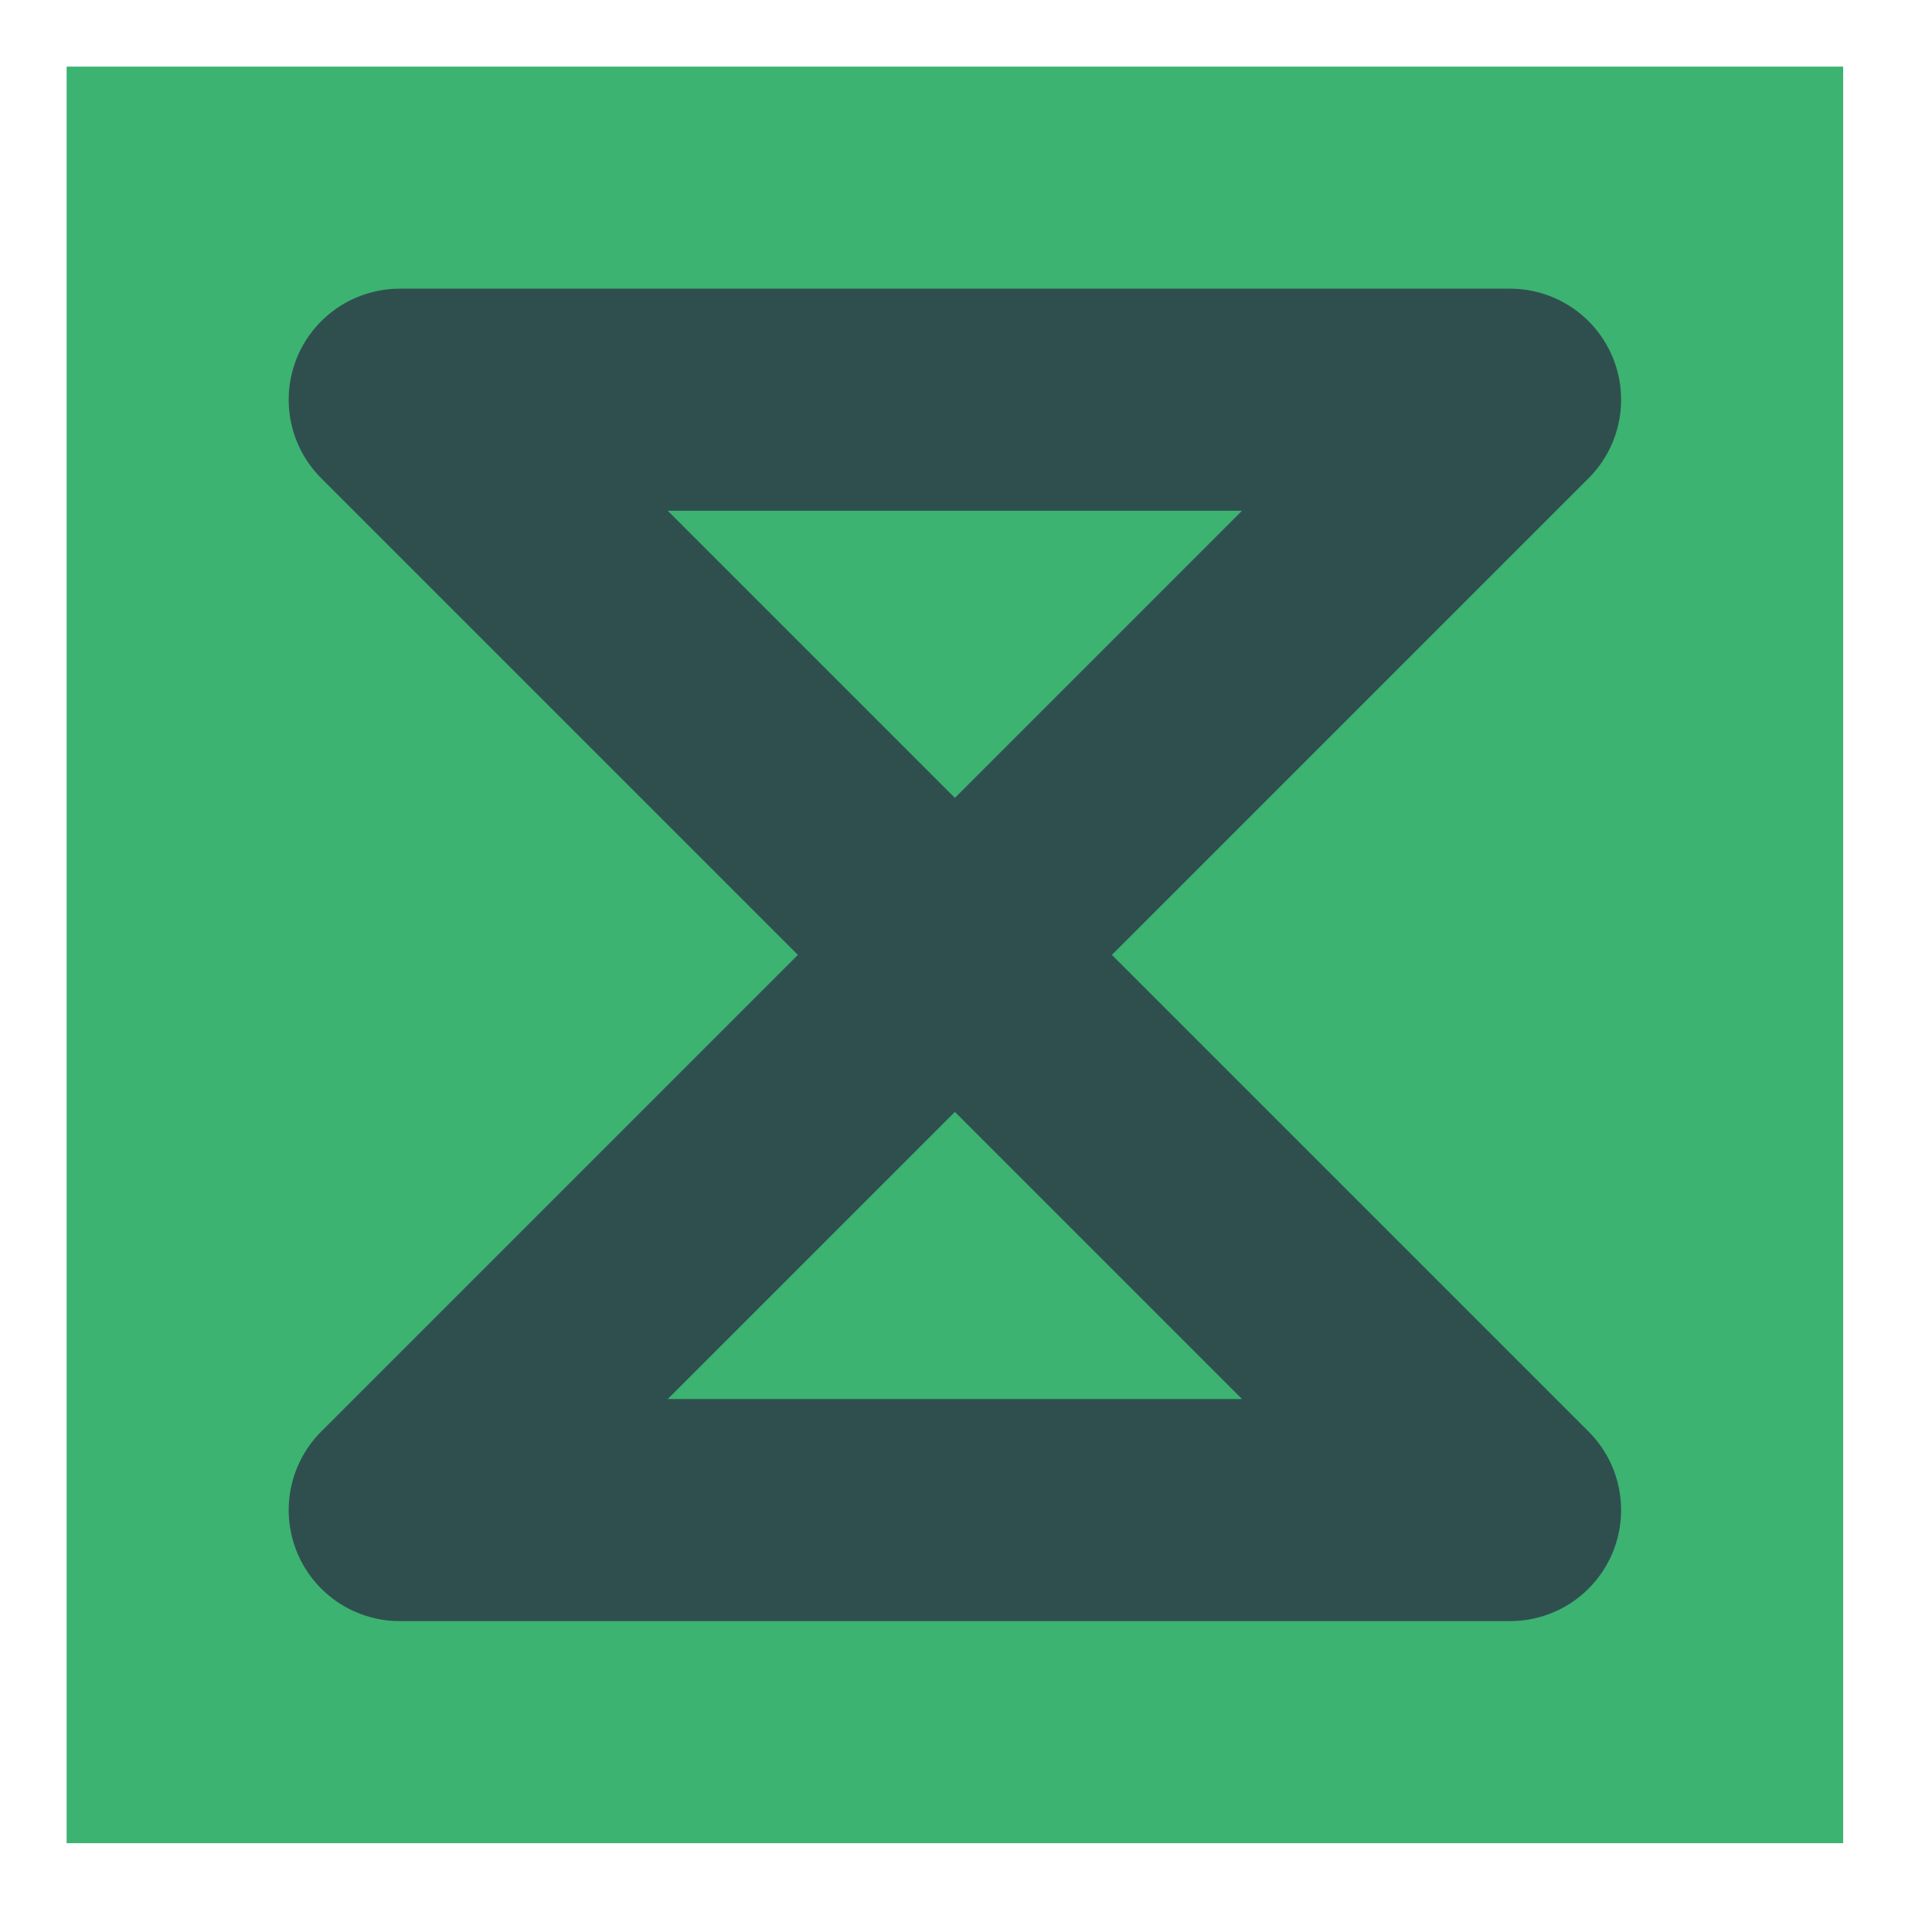
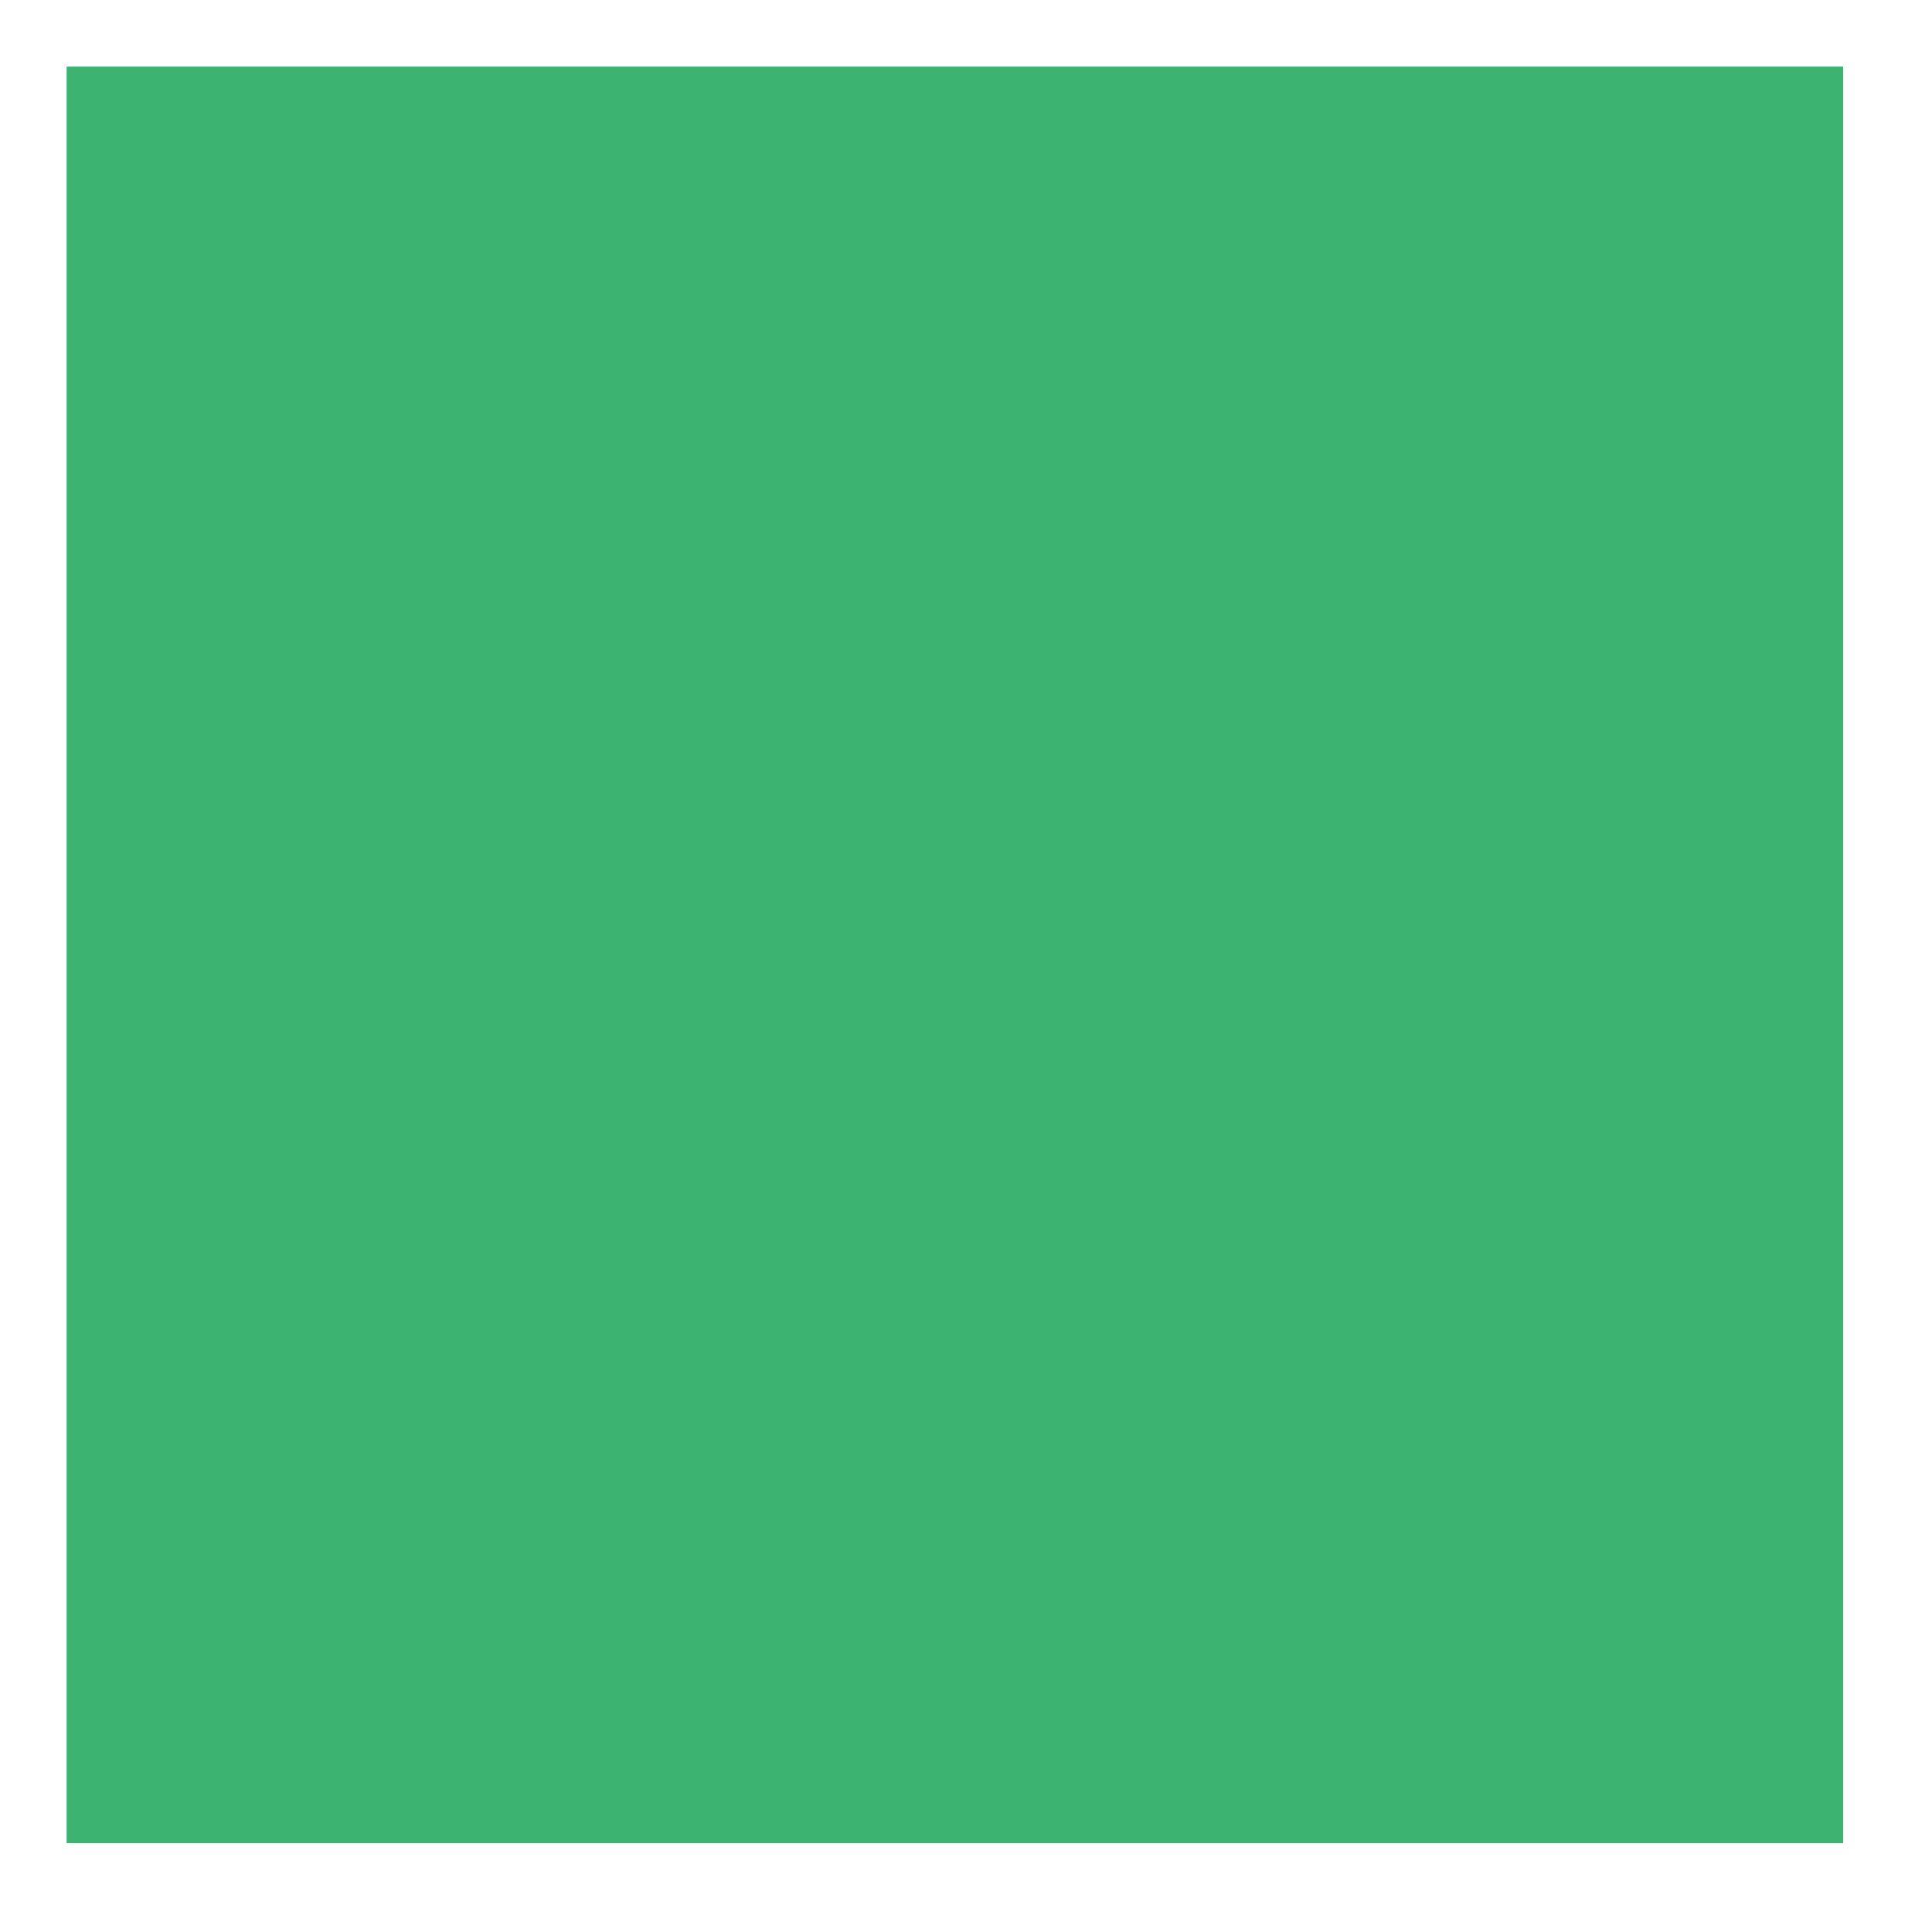
<svg xmlns="http://www.w3.org/2000/svg" width="87" height="87" viewBox="0 0 87 87" version="1.1">
  <g id="surface31354">
    <path style=" stroke:none;fill-rule:nonzero;fill:rgb(23.529%,70.196%,44.314%);fill-opacity:1;" d="M 3 3 C 3 3 83 3 83 3 C 83 3 83 83 83 83 C 83 83 3 83 3 83 C 3 83 3 3 3 3 Z M 3 3 " />
-     <path style="fill:none;stroke-width:10;stroke-linecap:round;stroke-linejoin:round;stroke:rgb(18.431%,30.98%,30.98%);stroke-opacity:1;stroke-miterlimit:10;" d="M 18 18 C 18 18 68 18 68 18 C 68 18 18 68 18 68 C 18 68 68 68 68 68 C 68 68 18 18 18 18 Z M 18 18 " />
  </g>
</svg>